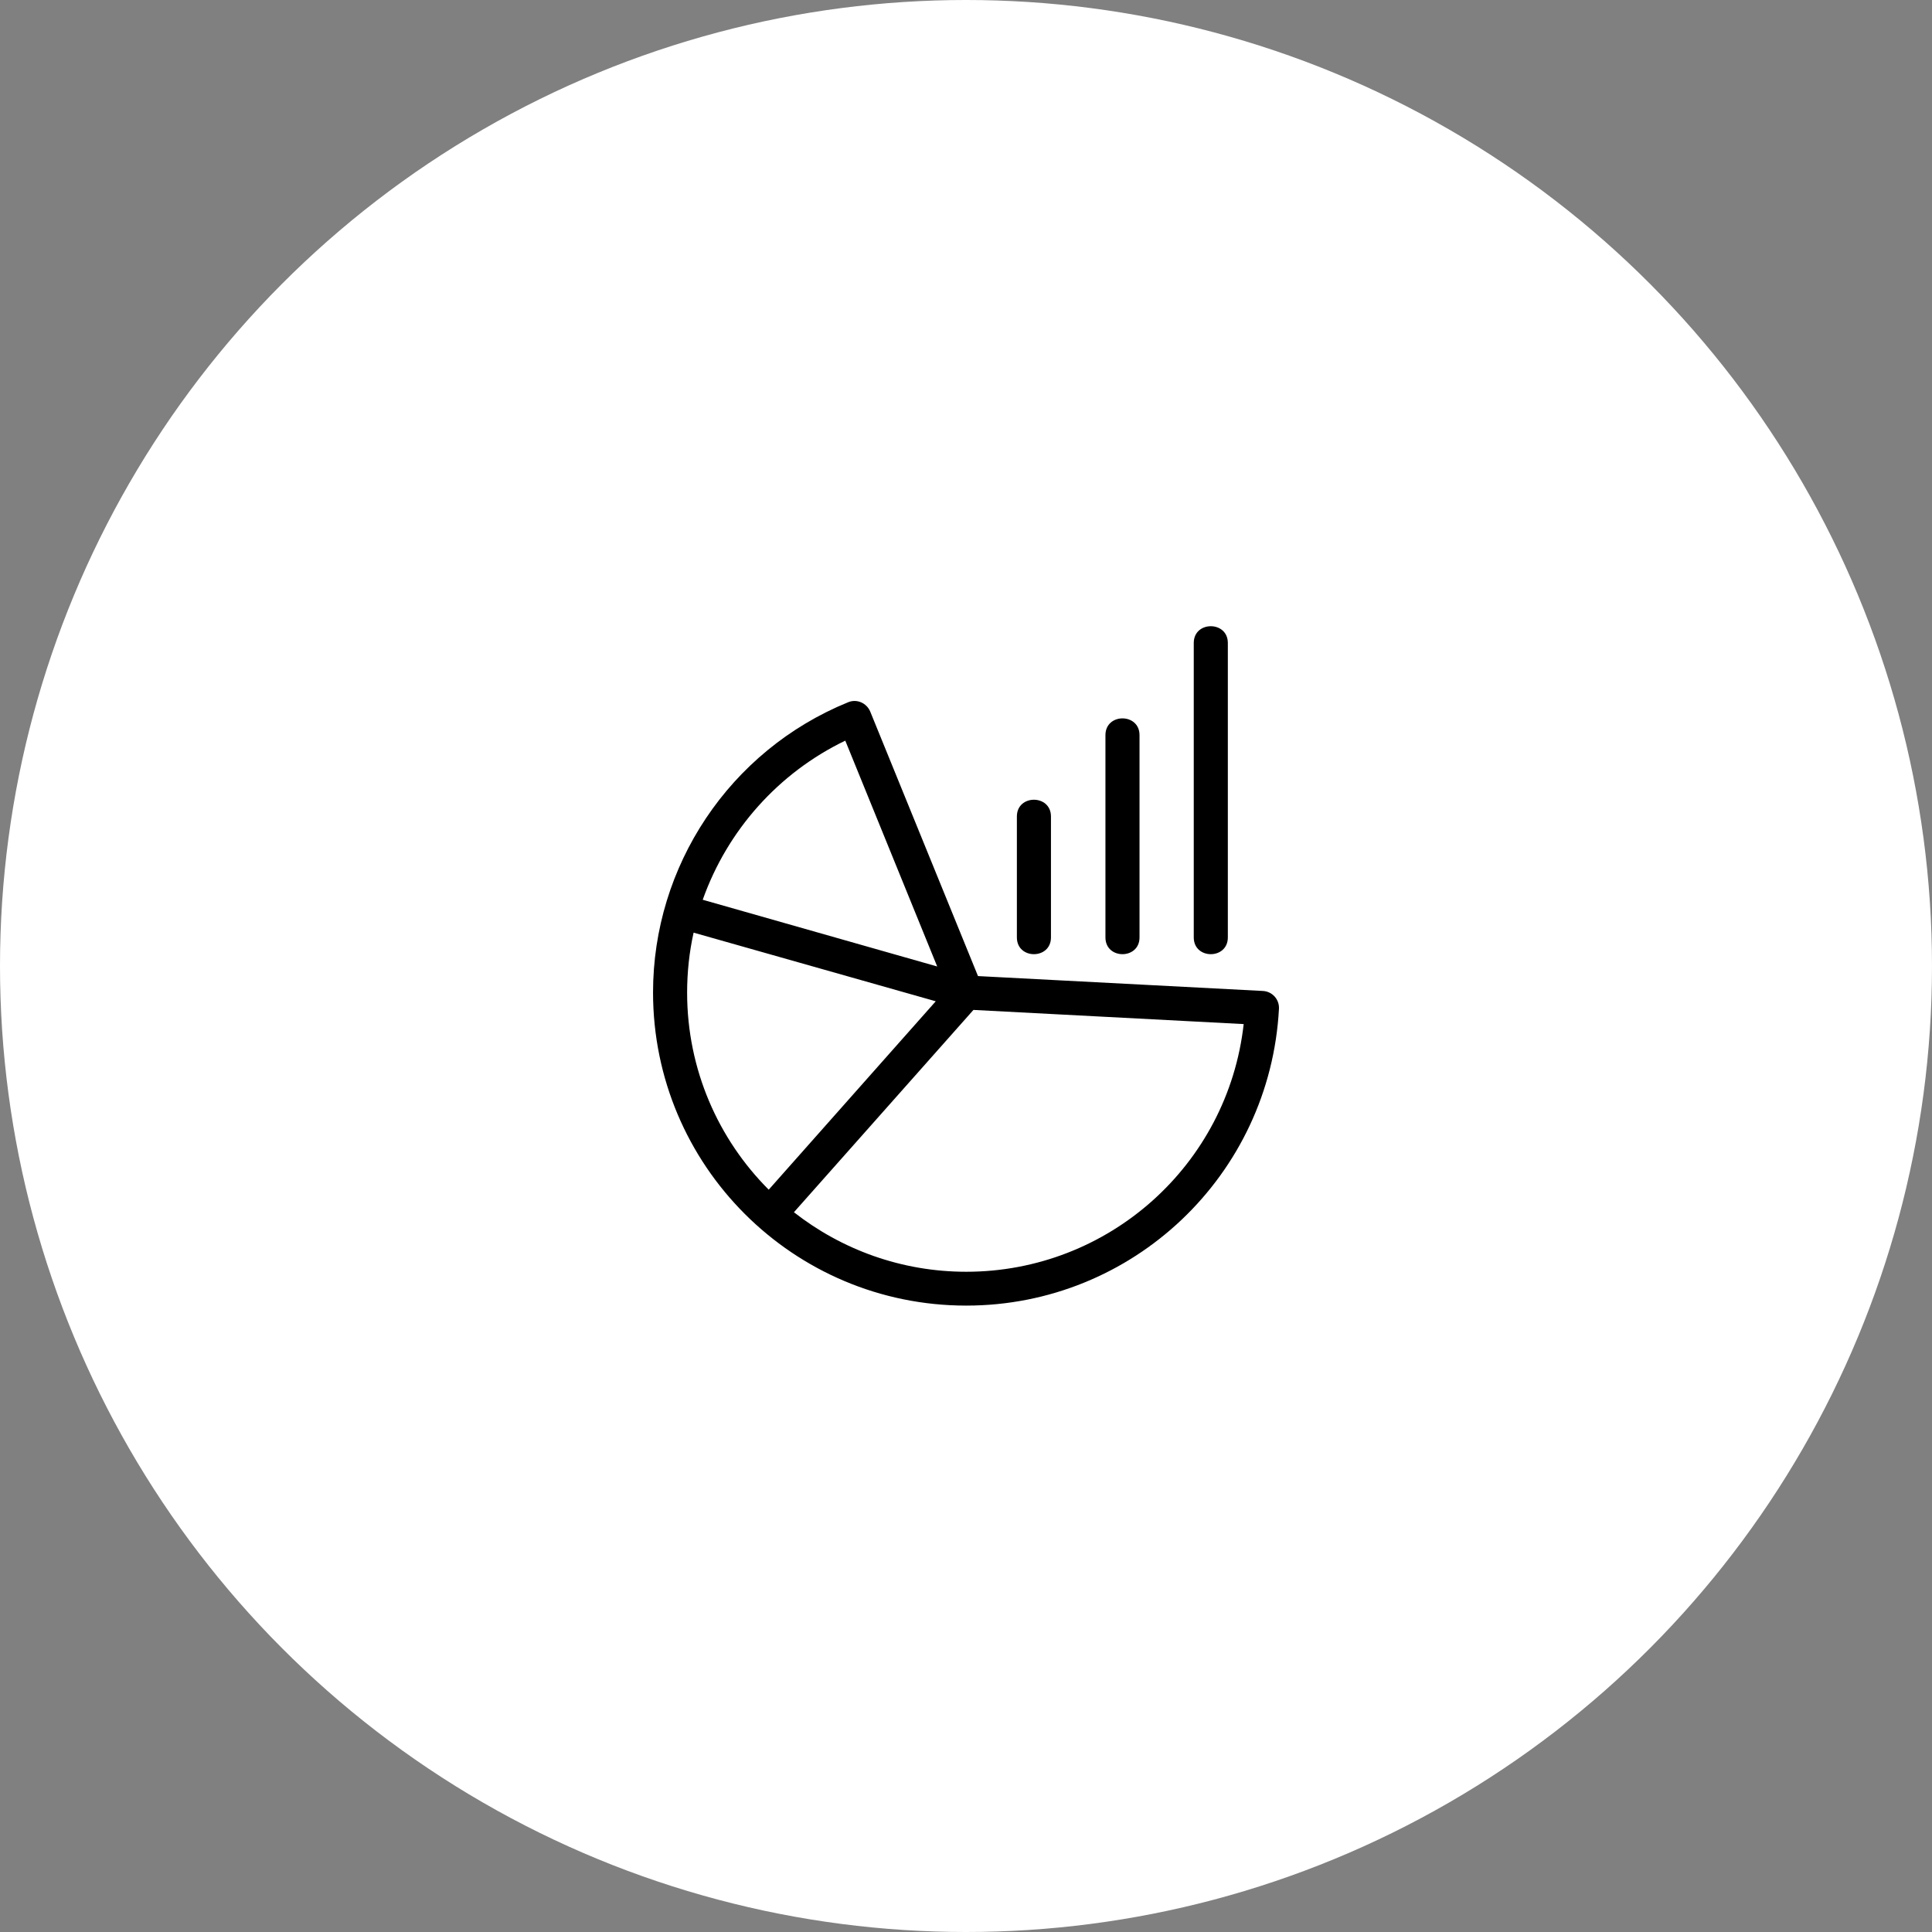
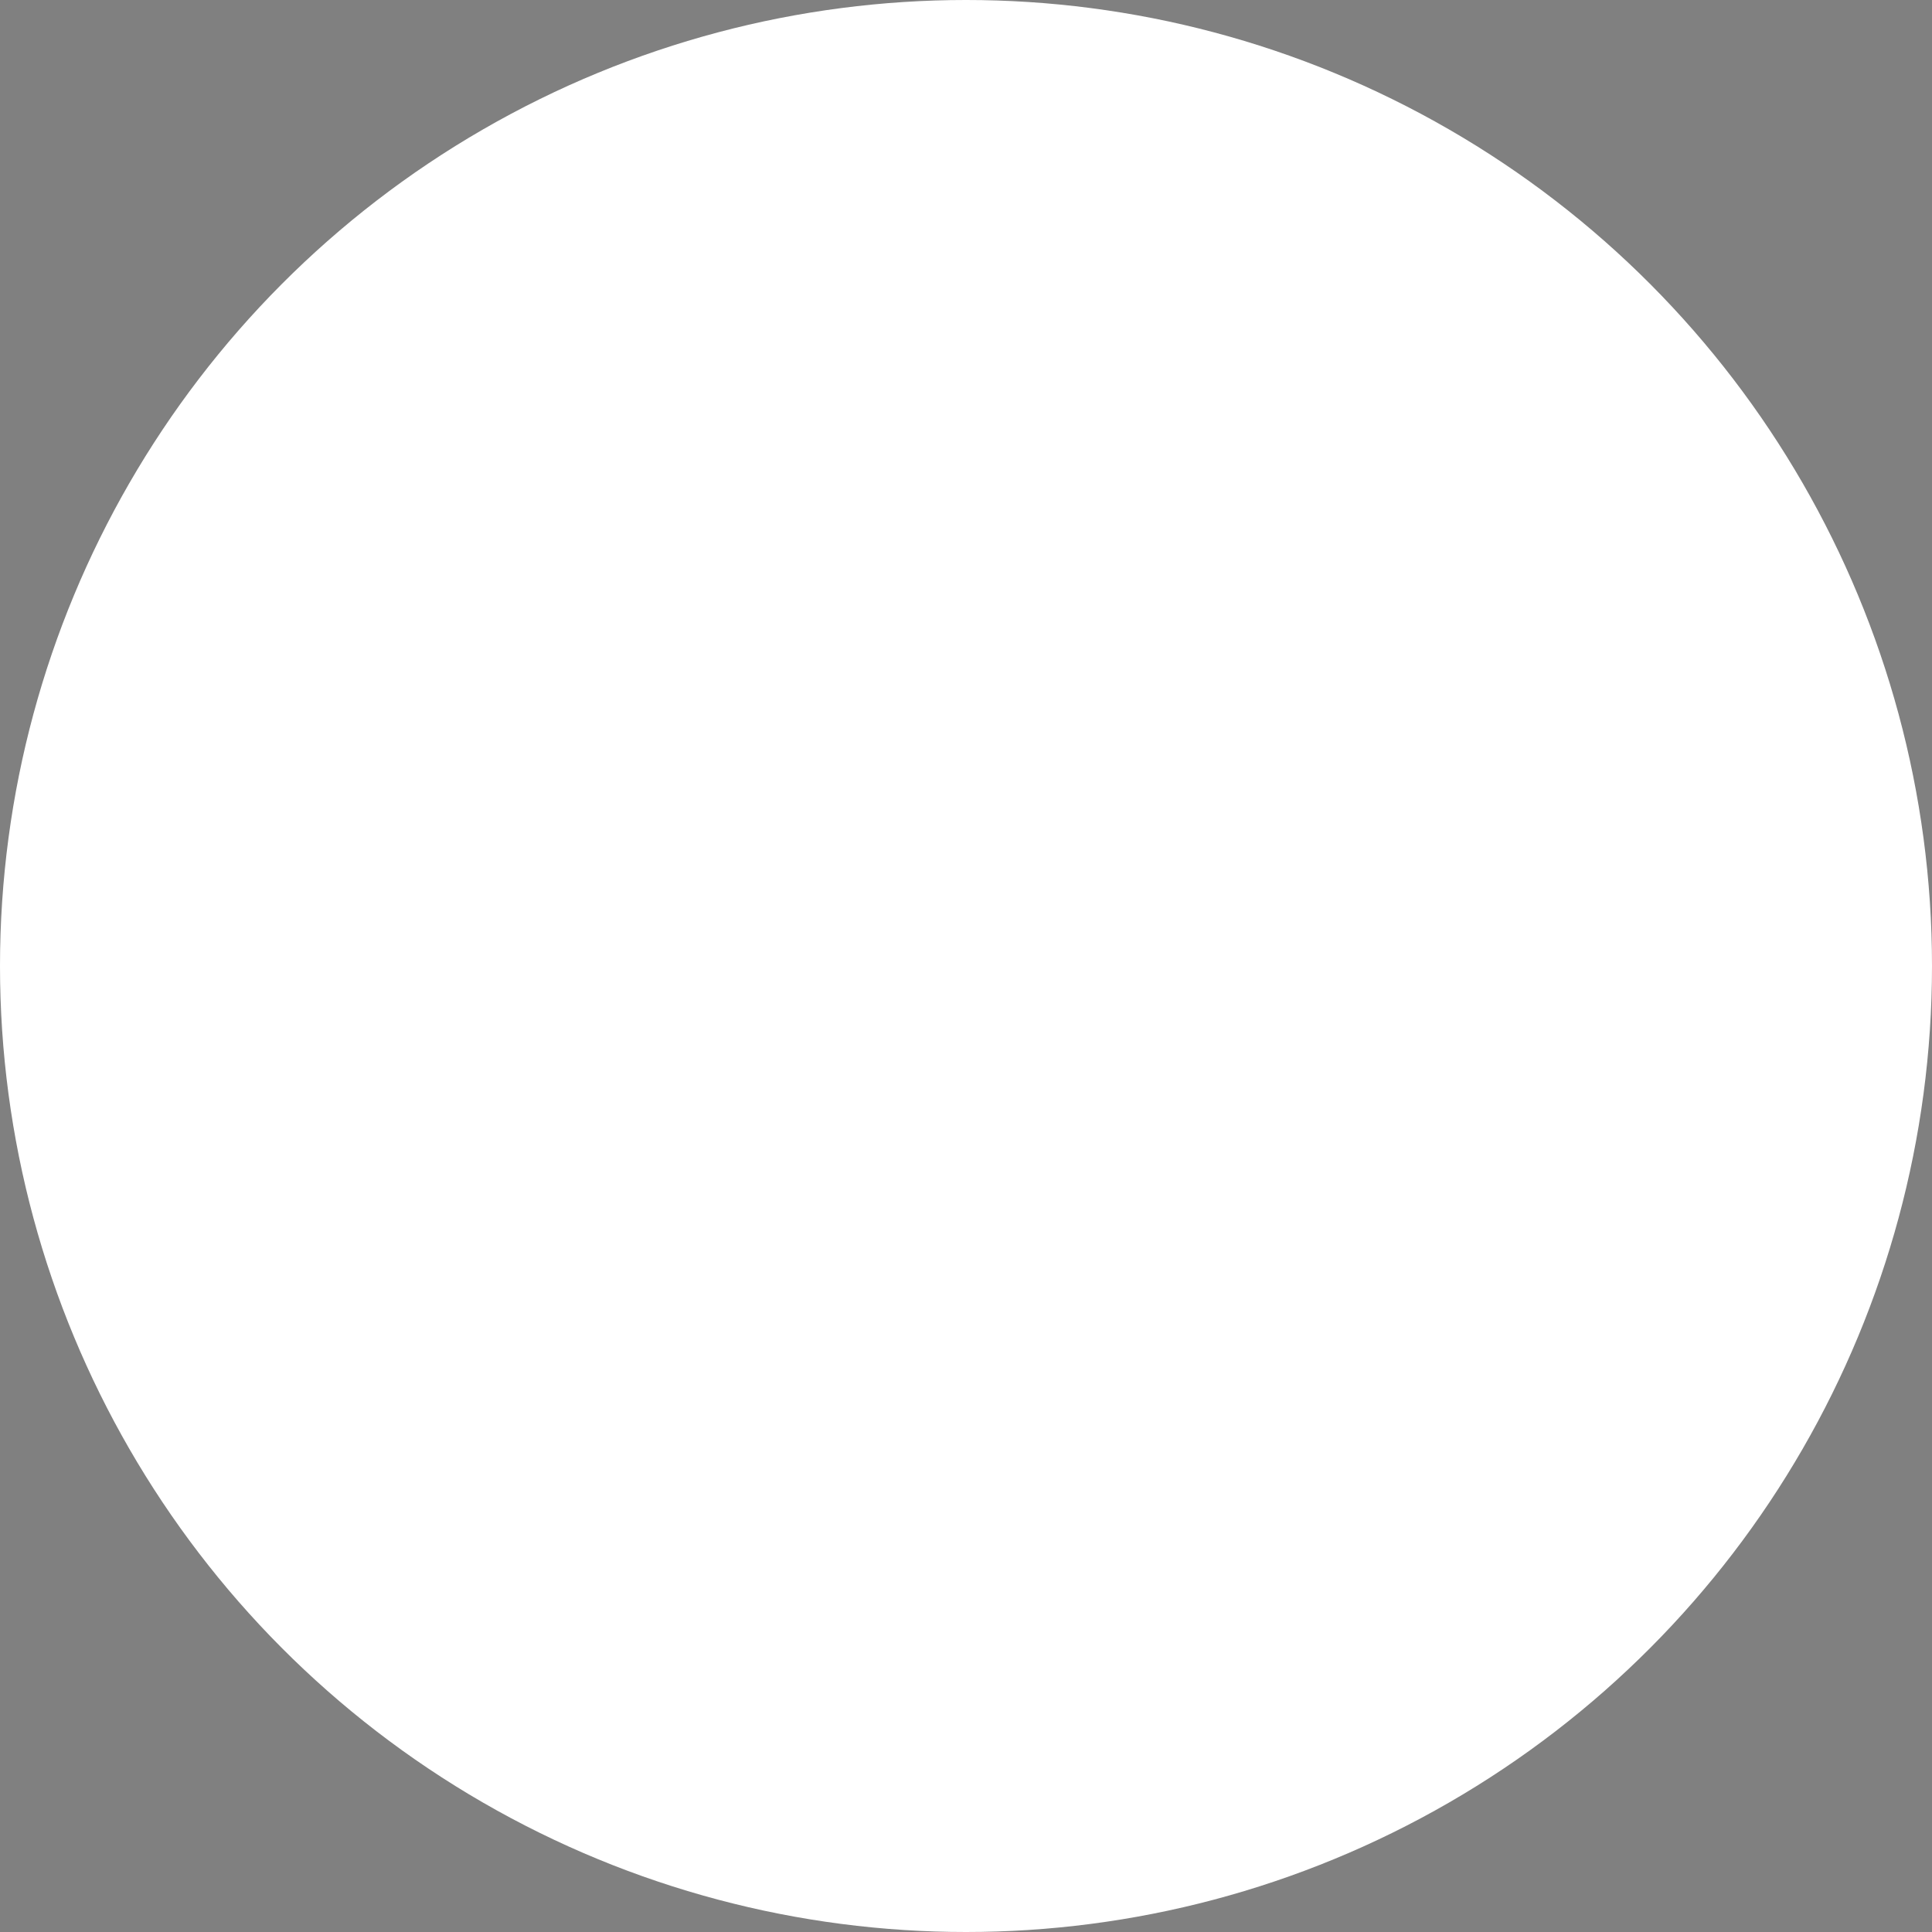
<svg xmlns="http://www.w3.org/2000/svg" version="1.1" id="Layer_1" x="0px" y="0px" viewBox="0 0 805 805" style="enable-background:new 0 0 805 805;" xml:space="preserve">
  <rect x="0" y="0" width="805" height="805" fill="#808080" stroke="none" />
  <style type="text/css"> .st0{fill:#FFFFFF;} </style>
  <circle class="st0" cx="402.5" cy="402.5" r="402.5" />
  <g id="Layer_x0020_1">
-     <path d="M407.5,406.7l118.7,6.2c3.9,0.2,6.9,3.5,6.7,7.4C529.2,489.7,472,544,402.6,544c-72.1,0-130.5-58.4-130.5-130.5 c0-52.5,31.7-100.7,81.3-120.9c3.6-1.5,7.7,0.3,9.2,3.9L407.5,406.7L407.5,406.7z M405.6,420.8l-74.8,84.3 c19.8,15.5,44.7,24.8,71.8,24.8c59.2,0,109-44.4,115.6-103.2L405.6,420.8z M320.3,495.7l69.6-78.5L289,388.6 c-1.8,8.1-2.7,16.5-2.7,25C286.3,445.6,299.3,474.7,320.3,495.7z M511.6,390.6c0,9.3-14.2,9.3-14.2,0V267.9c0-9.3,14.2-9.3,14.2,0 V390.6z M474.8,390.6c0,9.3-14.2,9.3-14.2,0v-84.3c0-9.3,14.2-9.3,14.2,0V390.6z M437.9,390.6c0,9.3-14.2,9.3-14.2,0v-50.4 c0-9.3,14.2-9.3,14.2,0V390.6z M292.8,374.9l97.7,27.8l-38.3-94.1C324.4,322,303.1,345.9,292.8,374.9z" />
-   </g>
+     </g>
</svg>